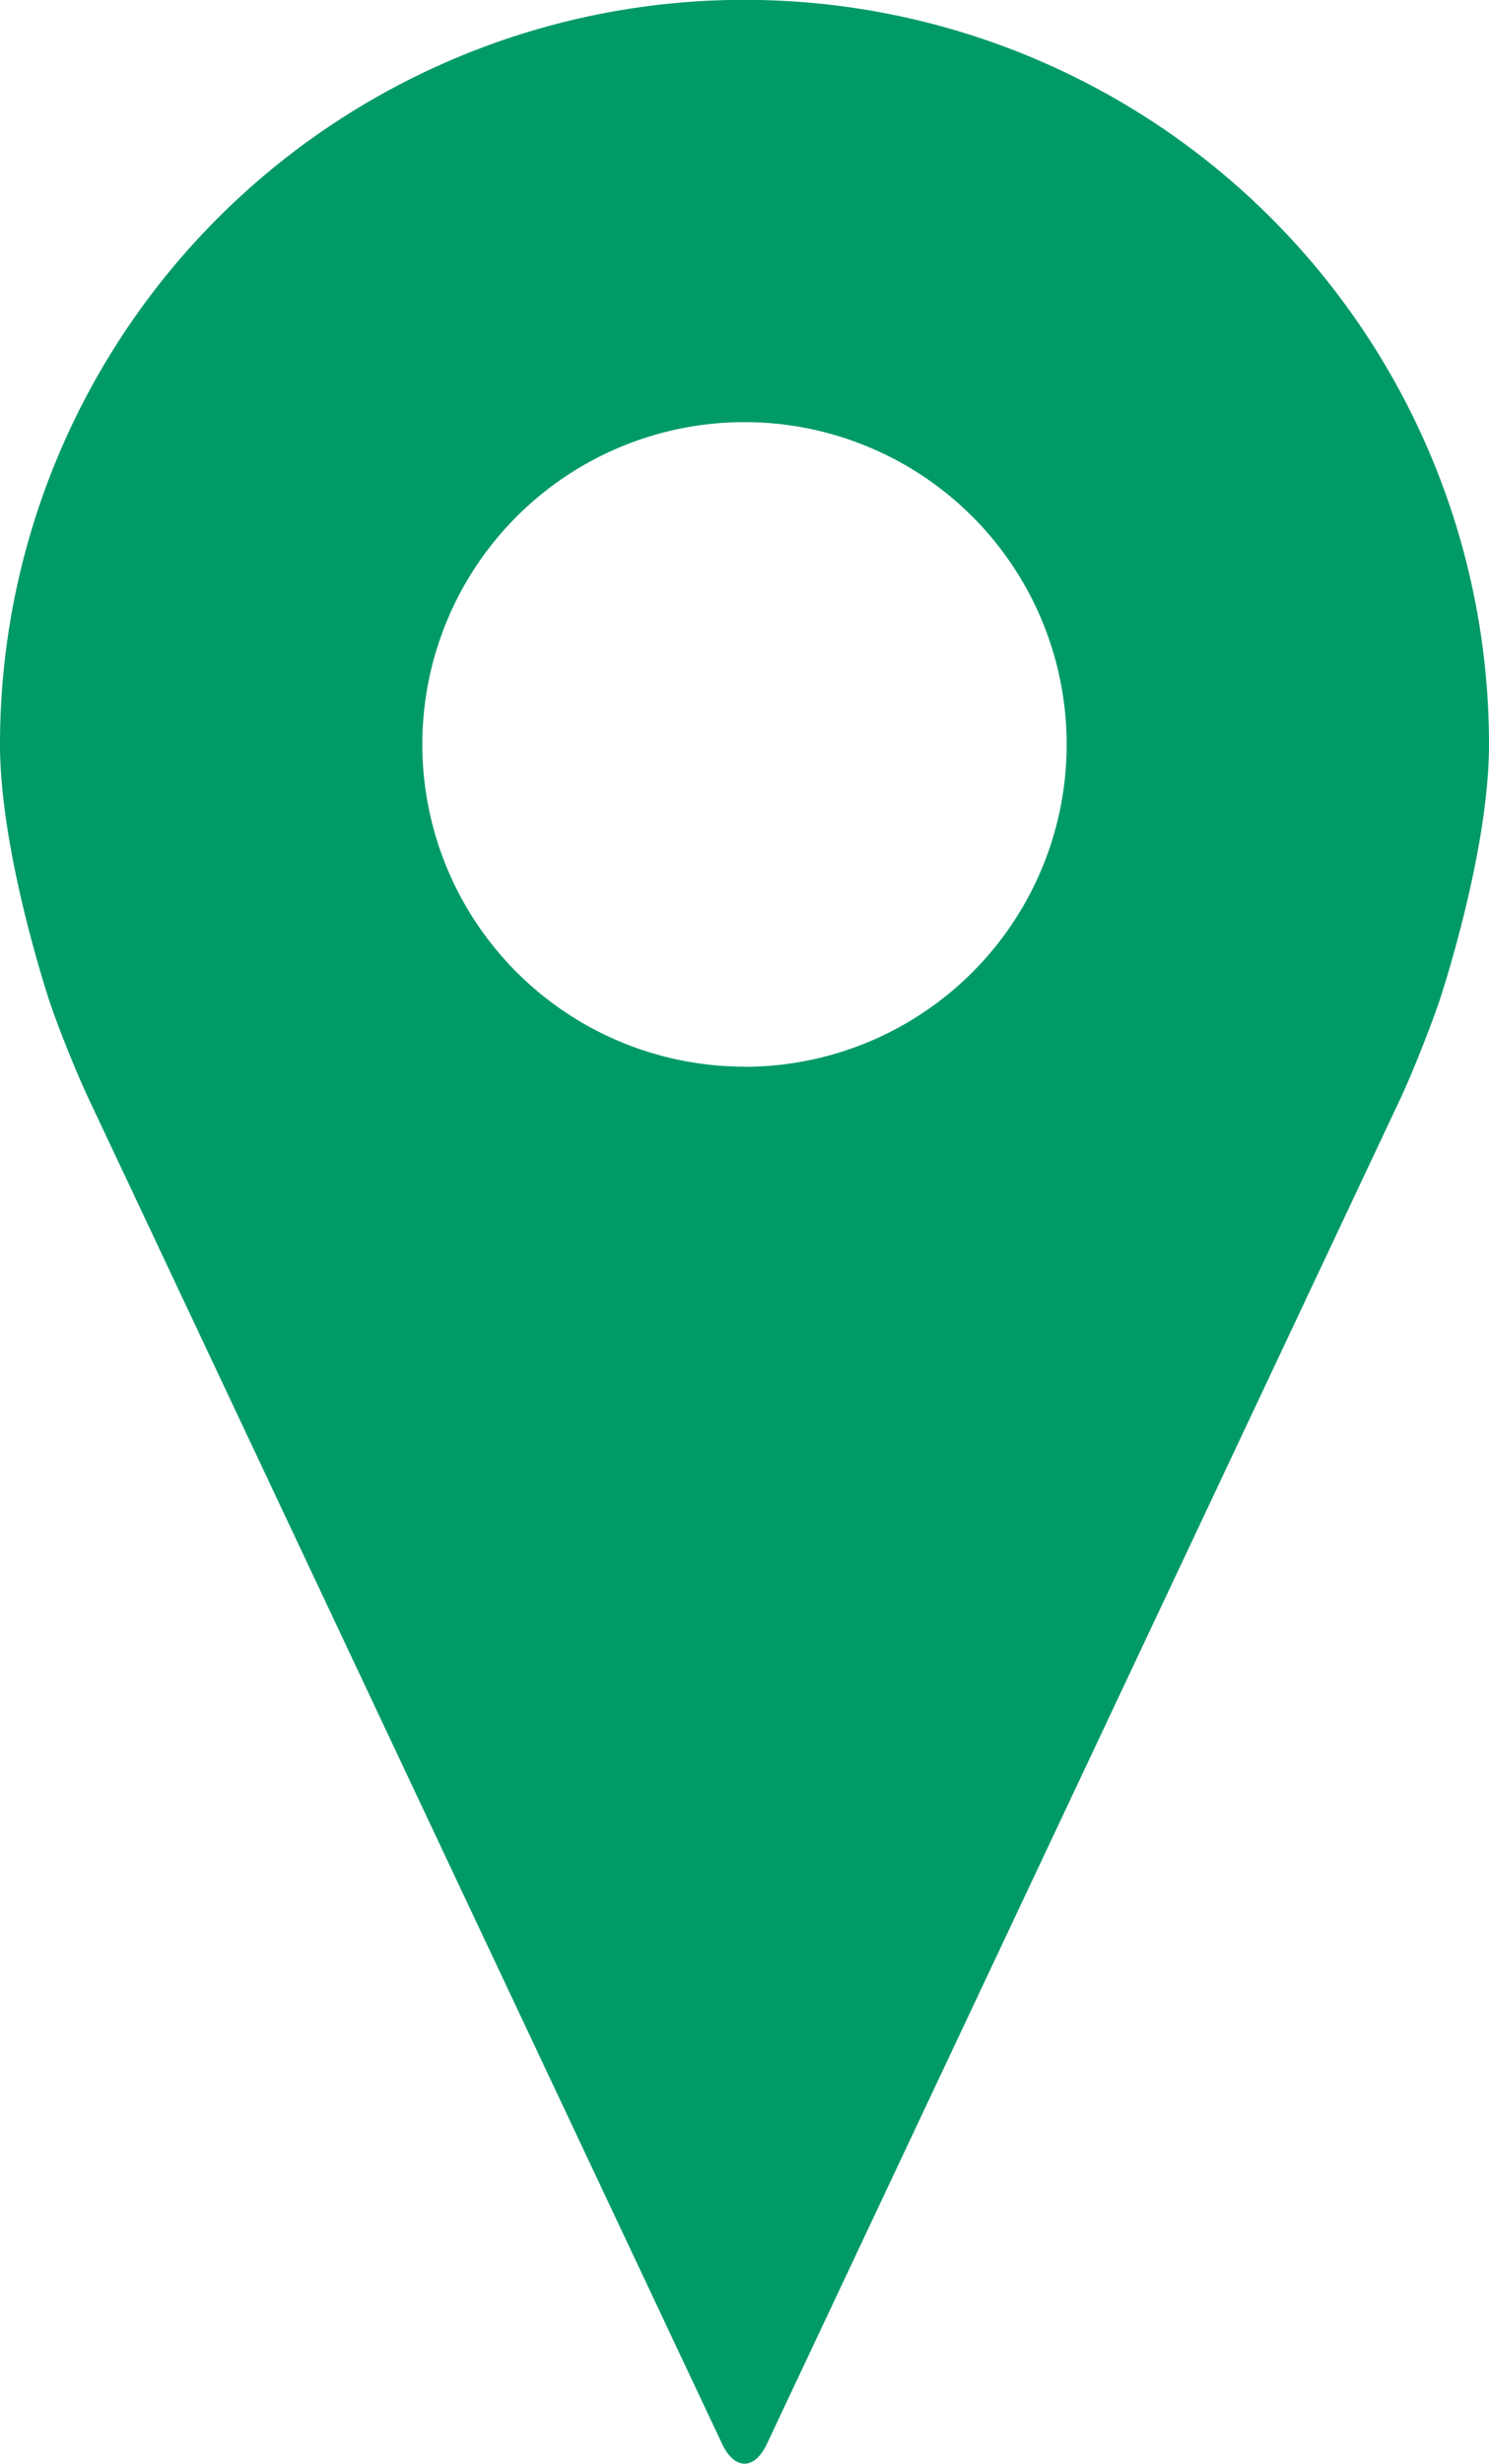
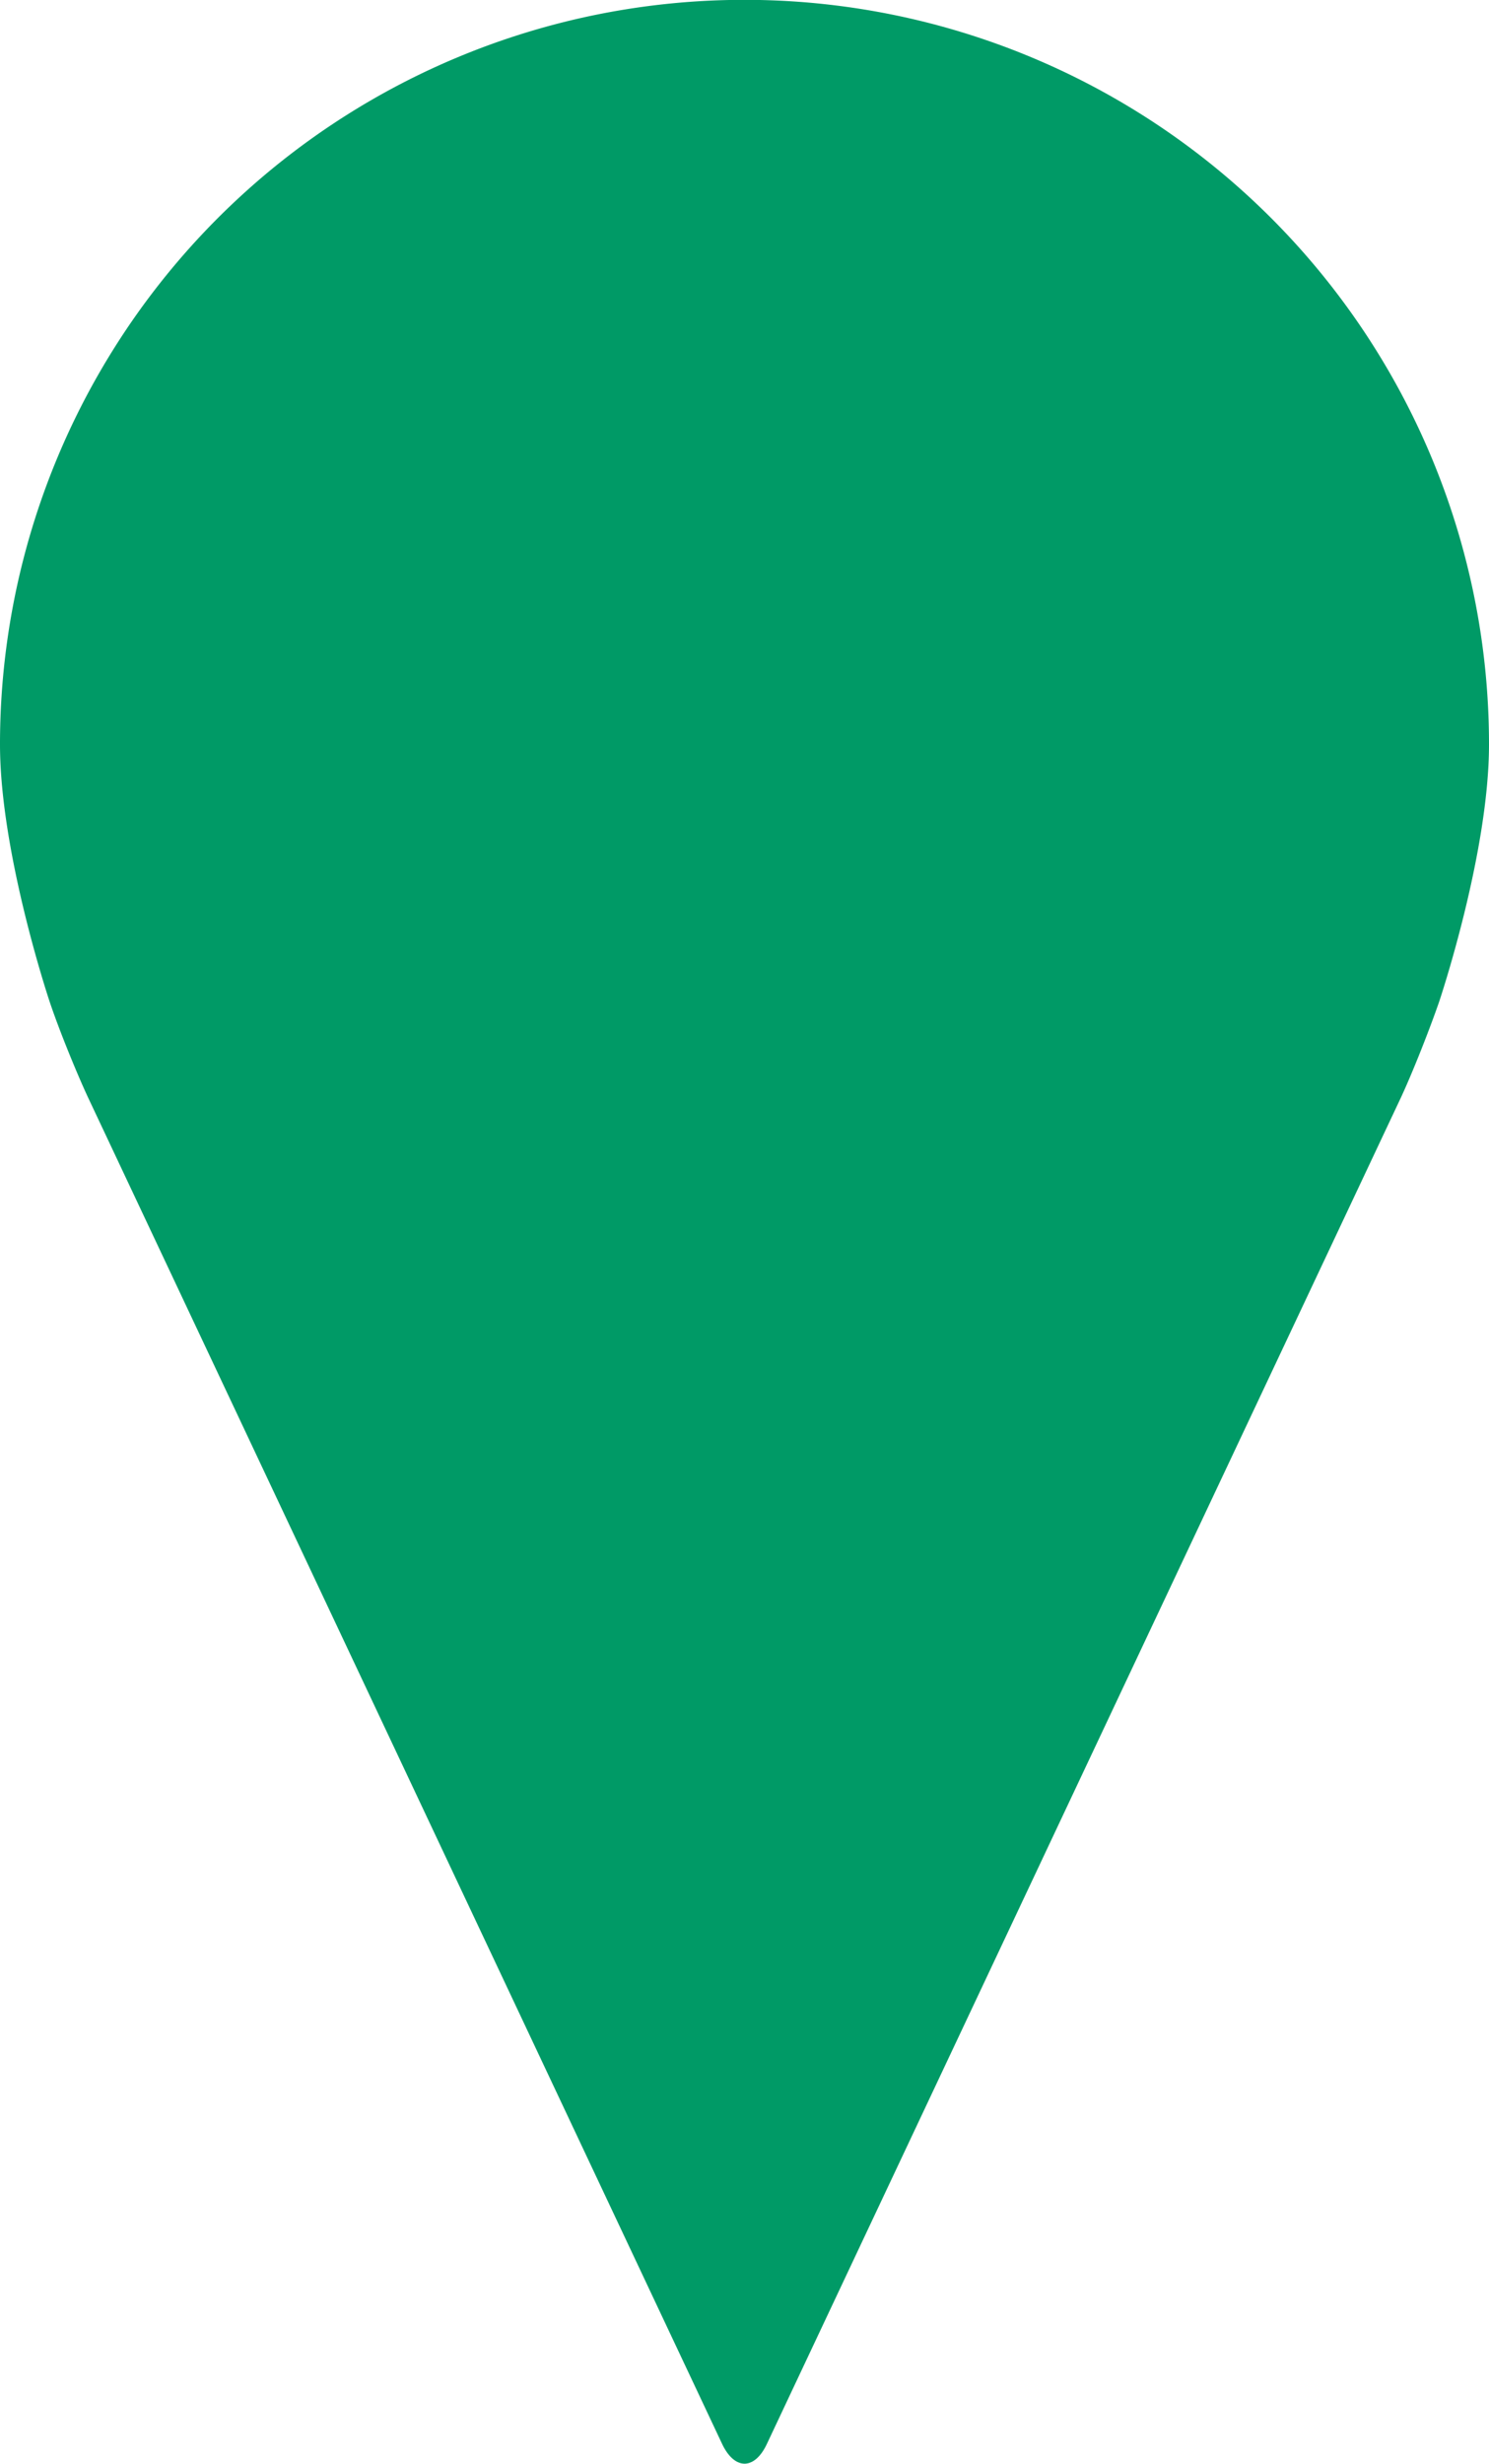
<svg xmlns="http://www.w3.org/2000/svg" id="Layer_1" data-name="Layer 1" viewBox="0 0 302.26 500">
  <title>Location Icon</title>
  <g id="dd">
-     <path d="M299.32,51A151.09,151.09,0,0,0,148.2,202.12c0,22.18,10.09,52.24,10.09,52.24,1.83,5.47,5.34,14.15,7.77,19.37L294.83,547.11c2.53,5.22,6.5,5.22,9,0L432.6,273.73c2.43-5.22,5.85-13.93,7.73-19.37,0,0,10.13-30.06,10.13-52.24A151.09,151.09,0,0,0,299.32,51Zm0,216.5a65.4,65.4,0,1,1,65.41-65.44A65.41,65.41,0,0,1,299.32,267.53Z" transform="translate(-148.2 -51.03)" style="fill:#009a66" />
+     <path d="M299.32,51A151.09,151.09,0,0,0,148.2,202.12c0,22.18,10.09,52.24,10.09,52.24,1.83,5.47,5.34,14.15,7.77,19.37L294.83,547.11c2.53,5.22,6.5,5.22,9,0L432.6,273.73c2.43-5.22,5.85-13.93,7.73-19.37,0,0,10.13-30.06,10.13-52.24A151.09,151.09,0,0,0,299.32,51Zm0,216.5A65.41,65.41,0,0,1,299.32,267.53Z" transform="translate(-148.2 -51.03)" style="fill:#009a66" />
  </g>
</svg>